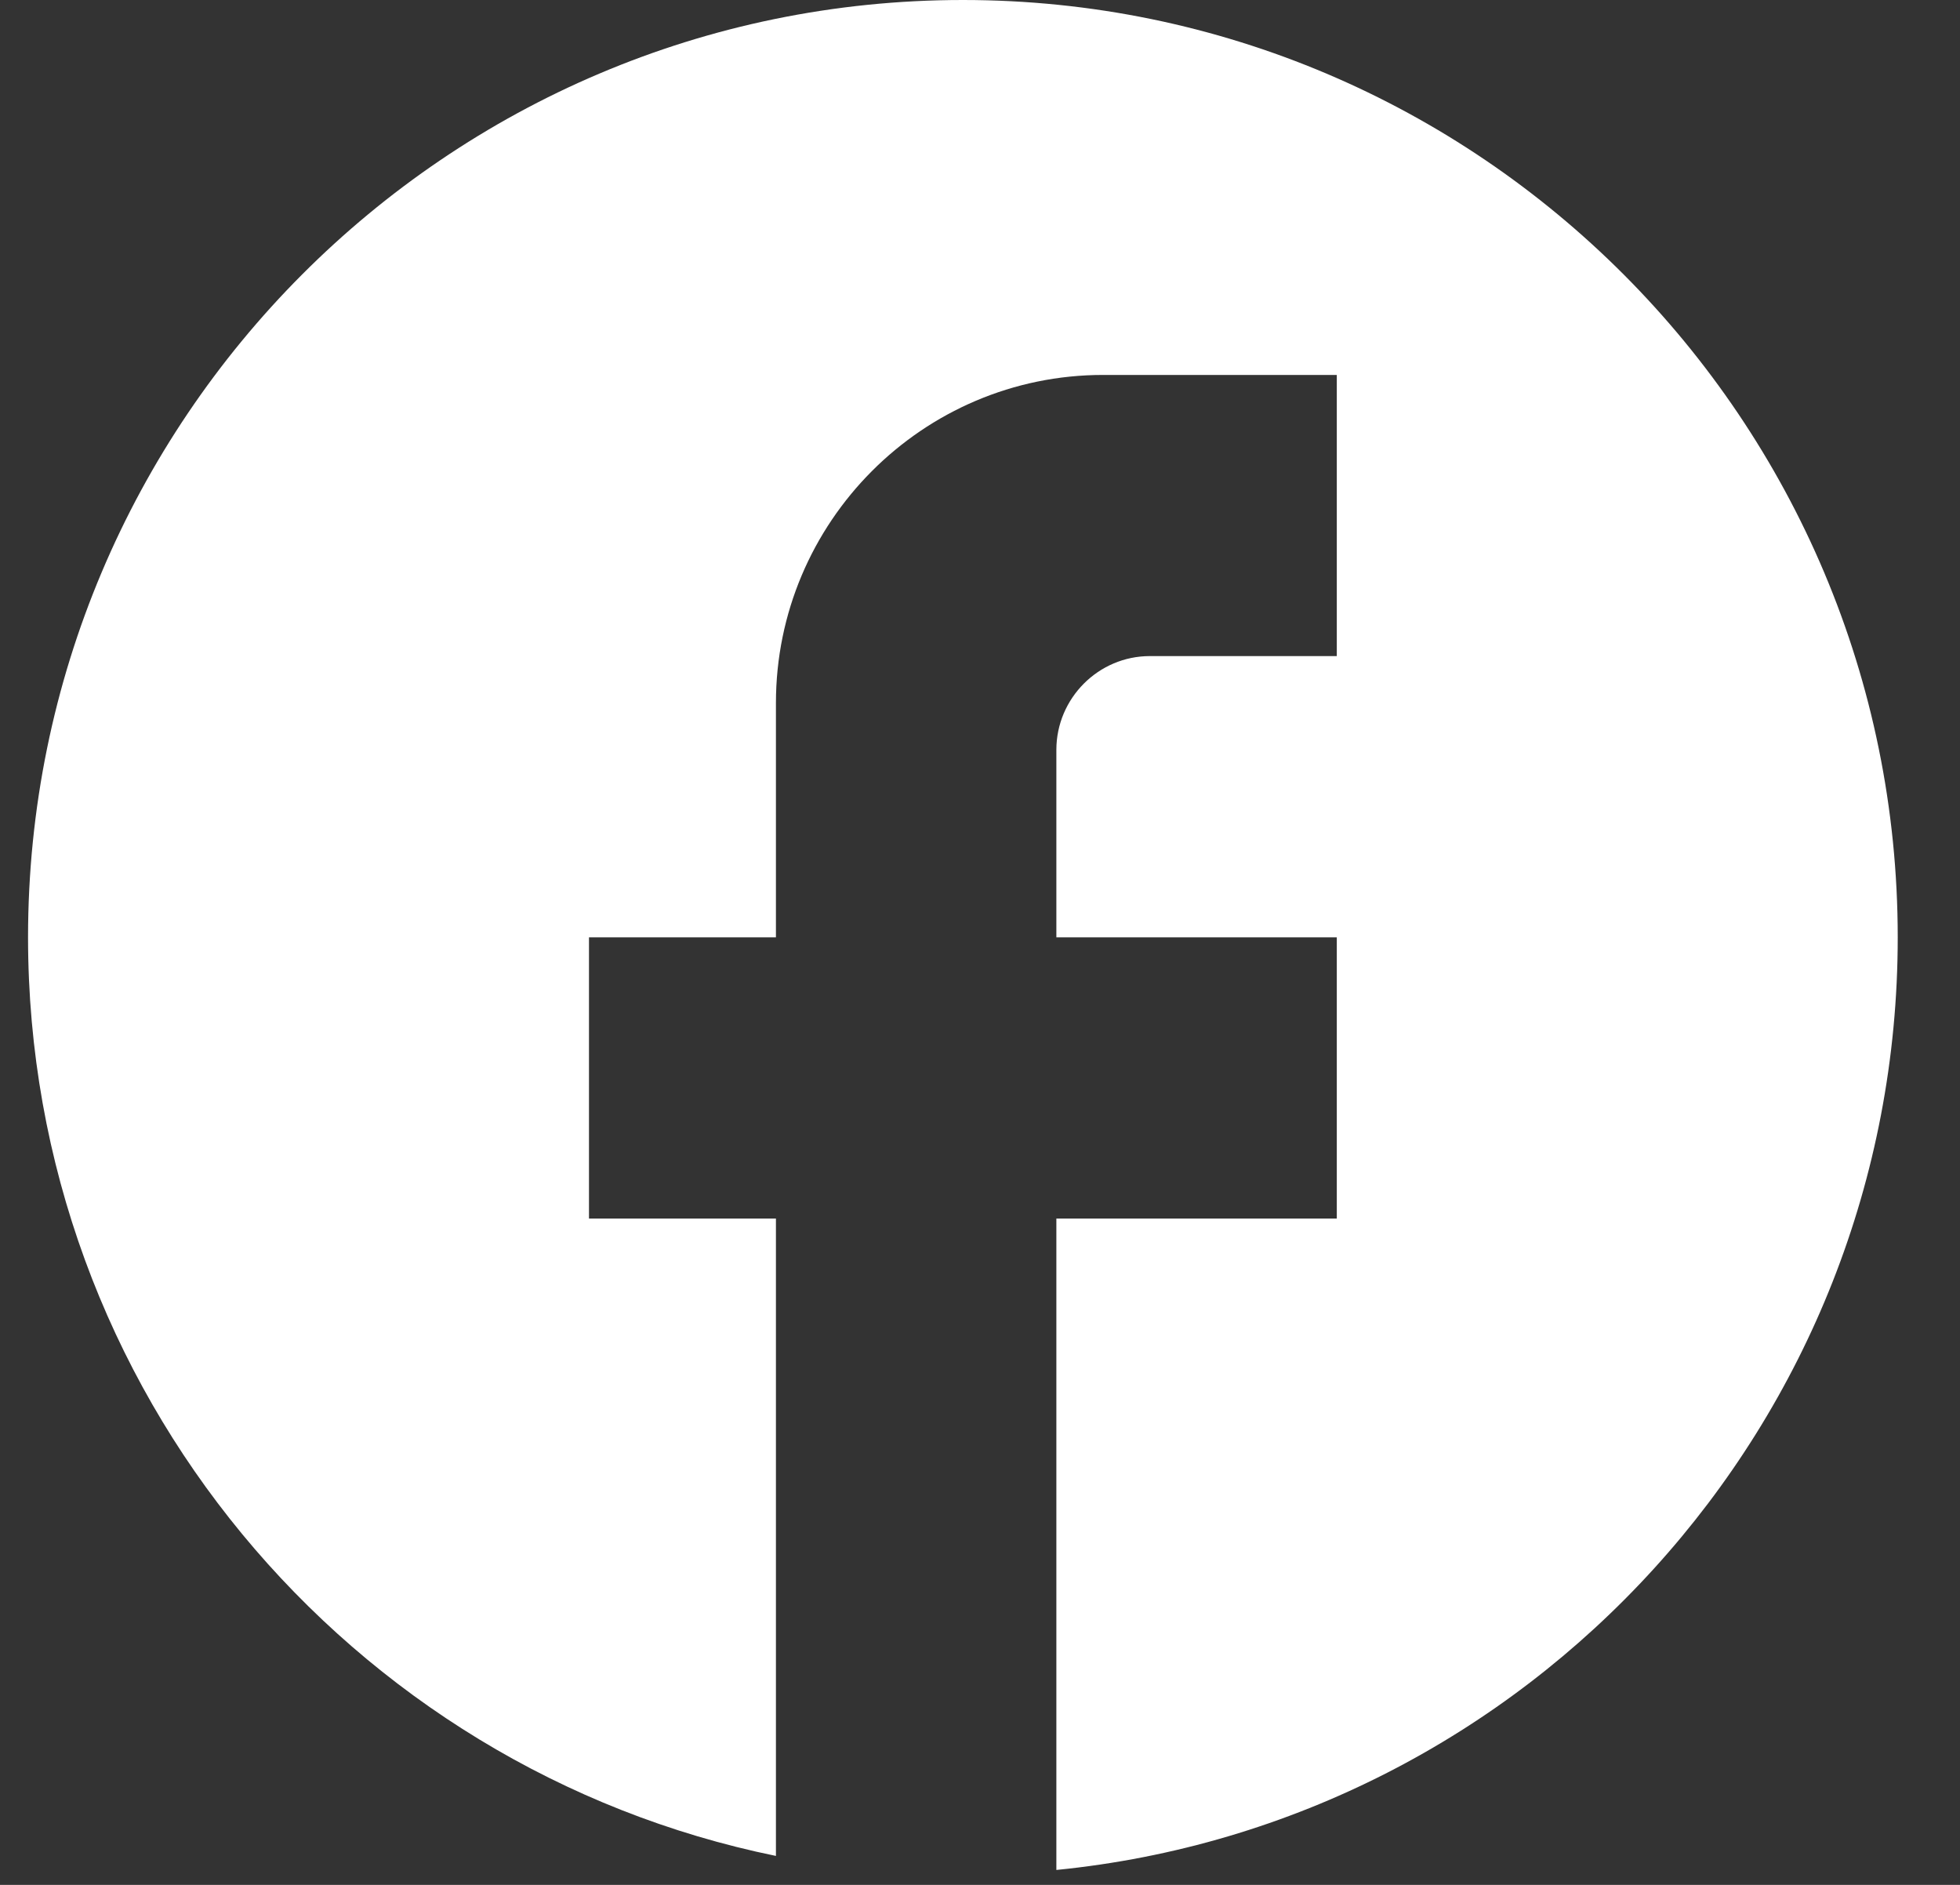
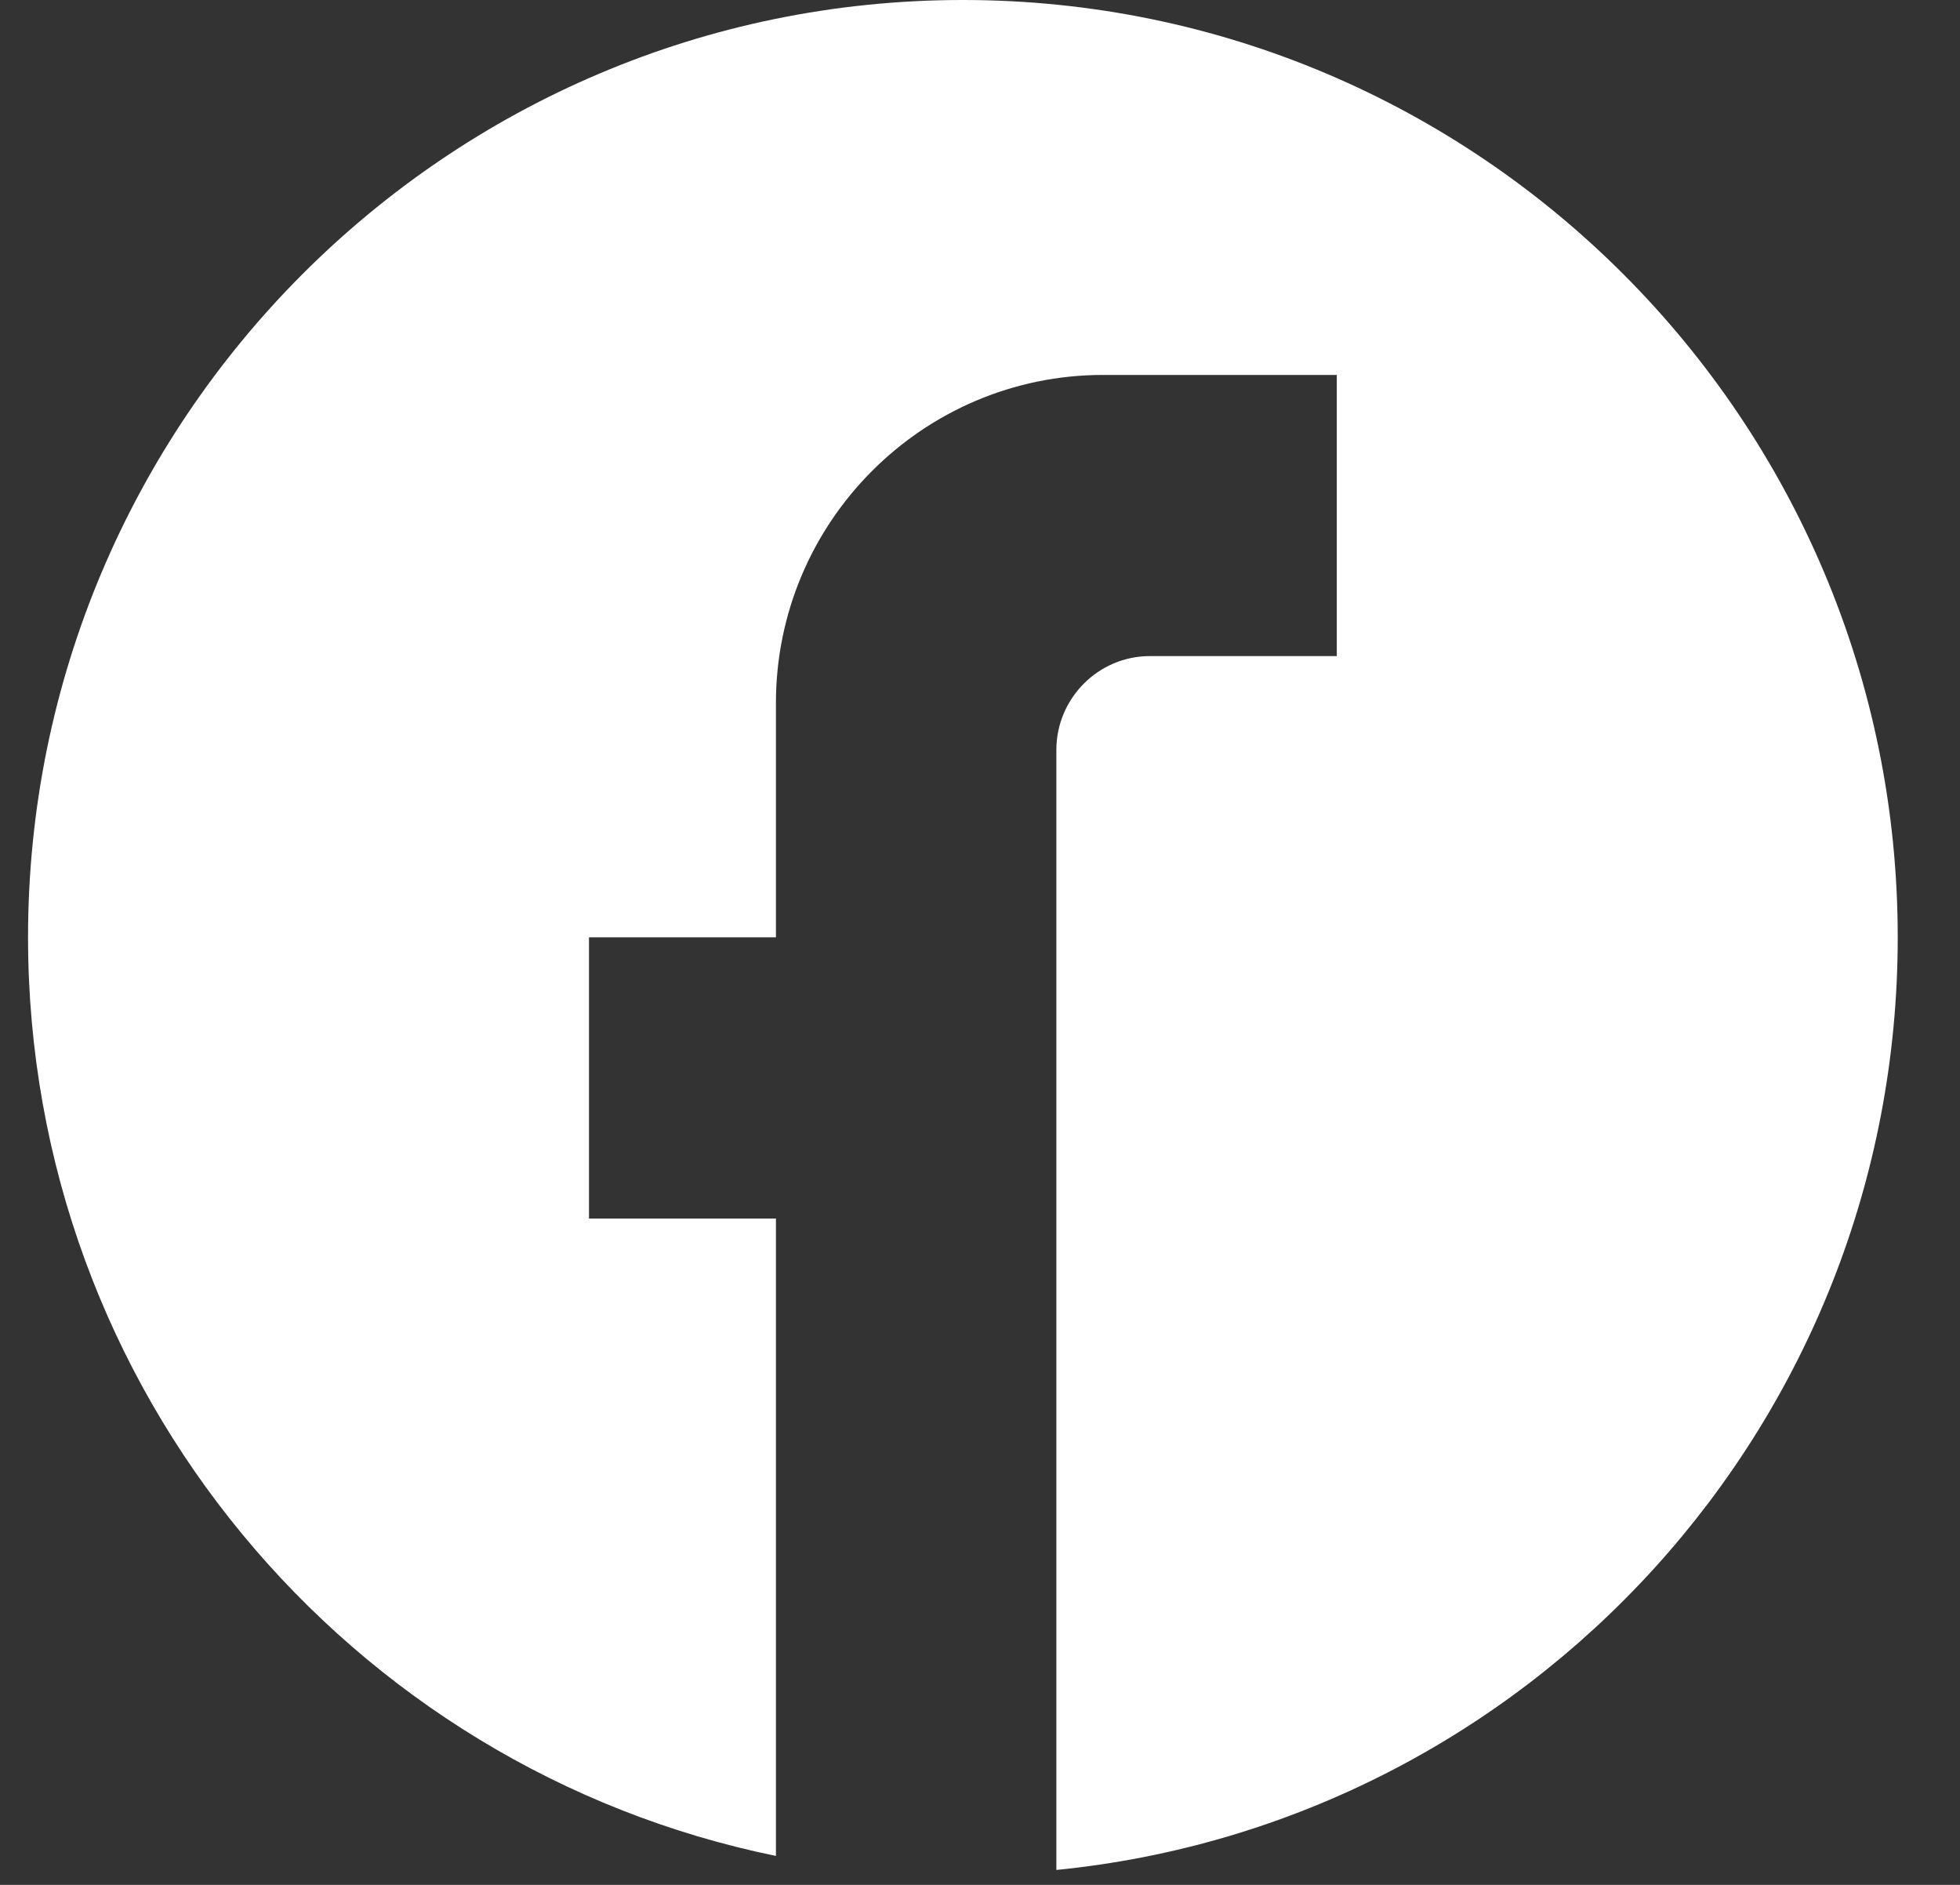
<svg xmlns="http://www.w3.org/2000/svg" width="26" height="25" viewBox="0 0 26 25" fill="none">
  <rect x="0" y="0" width="26" height="25" fill="#333333" stroke="none" />
-   <path d="M25.174 12.432C25.174 5.57 19.619 0 12.773 0C5.928 0 0.372 5.57 0.372 12.432C0.372 18.449 4.638 23.459 10.293 24.616V16.162H7.813V12.432H10.293V9.324C10.293 6.925 12.24 4.973 14.633 4.973H17.733V8.702H15.253C14.571 8.702 14.013 9.262 14.013 9.946V12.432H17.733V16.162H14.013V24.802C20.276 24.18 25.174 18.884 25.174 12.432Z" fill="white" />
+   <path d="M25.174 12.432C25.174 5.57 19.619 0 12.773 0C5.928 0 0.372 5.57 0.372 12.432C0.372 18.449 4.638 23.459 10.293 24.616V16.162H7.813V12.432H10.293V9.324C10.293 6.925 12.24 4.973 14.633 4.973H17.733V8.702H15.253C14.571 8.702 14.013 9.262 14.013 9.946V12.432V16.162H14.013V24.802C20.276 24.18 25.174 18.884 25.174 12.432Z" fill="white" />
</svg>